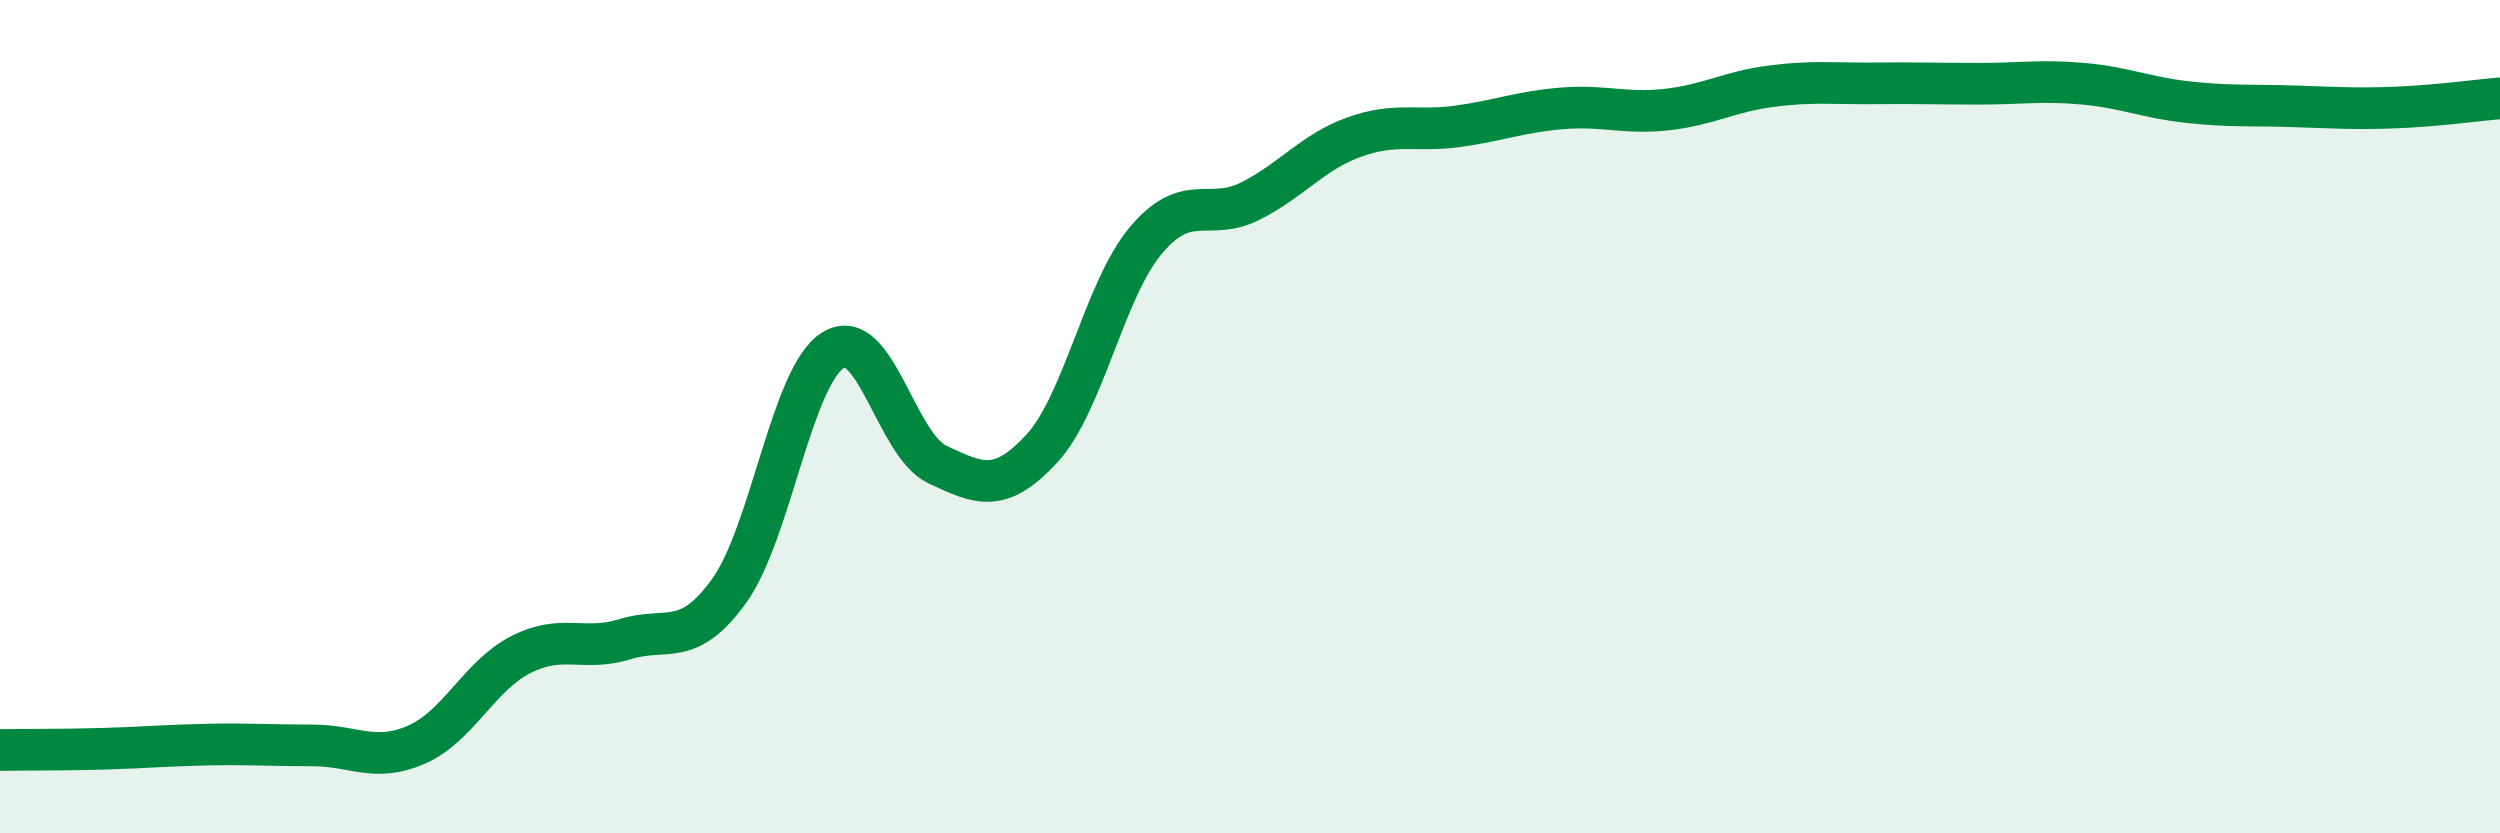
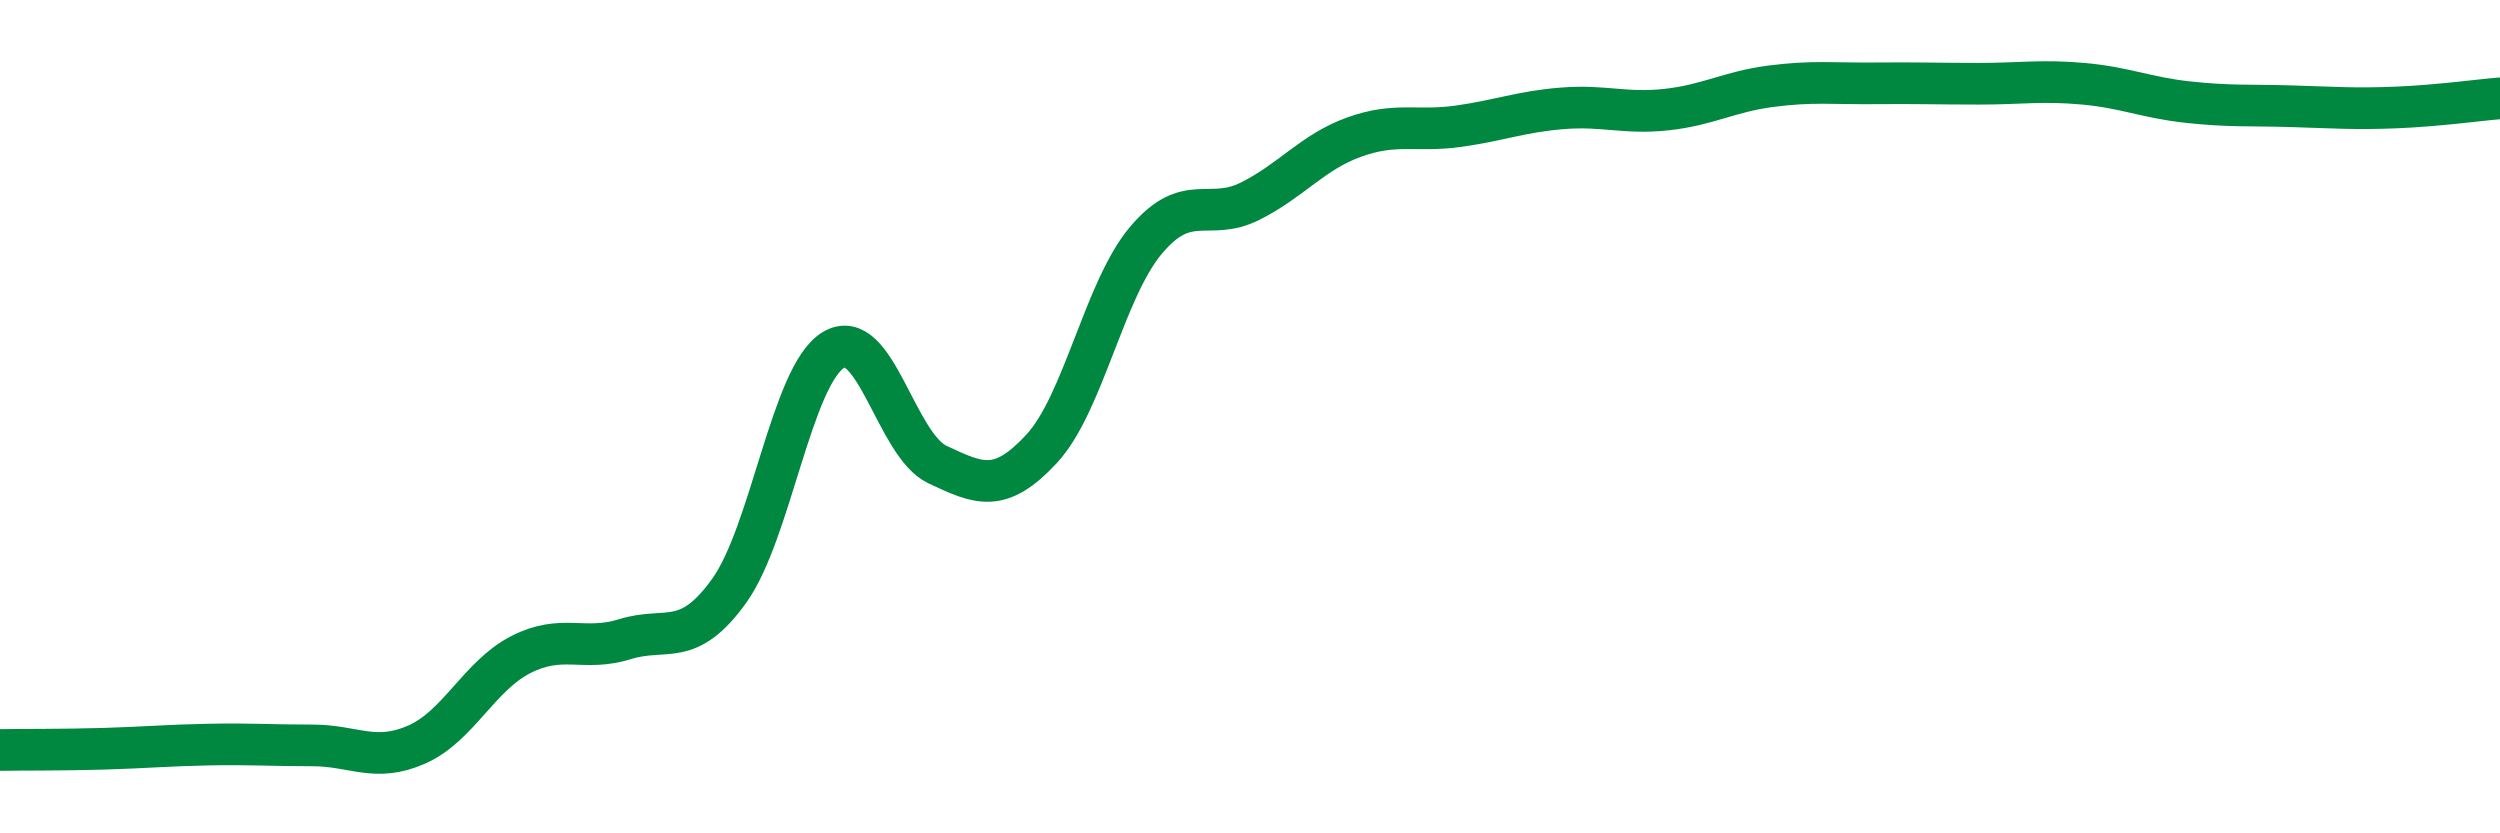
<svg xmlns="http://www.w3.org/2000/svg" width="60" height="20" viewBox="0 0 60 20">
-   <path d="M 0,18 C 0.5,17.99 1.5,18 2.5,17.97 C 3.5,17.94 4,17.89 5,17.87 C 6,17.85 6.5,17.89 7.5,17.89 C 8.5,17.89 9,18.31 10,17.87 C 11,17.43 11.5,16.22 12.5,15.71 C 13.5,15.2 14,15.65 15,15.34 C 16,15.03 16.5,15.57 17.5,14.18 C 18.5,12.79 19,9.01 20,8.4 C 21,7.79 21.5,10.68 22.5,11.15 C 23.5,11.62 24,11.85 25,10.77 C 26,9.69 26.5,6.96 27.5,5.77 C 28.5,4.58 29,5.33 30,4.83 C 31,4.33 31.5,3.65 32.5,3.29 C 33.5,2.93 34,3.17 35,3.03 C 36,2.89 36.5,2.68 37.5,2.6 C 38.5,2.52 39,2.74 40,2.63 C 41,2.52 41.5,2.2 42.5,2.07 C 43.5,1.94 44,2.01 45,2 C 46,1.99 46.5,2.01 47.5,2.01 C 48.5,2.01 49,1.92 50,2.01 C 51,2.1 51.5,2.34 52.5,2.45 C 53.5,2.56 54,2.52 55,2.55 C 56,2.58 56.5,2.62 57.5,2.58 C 58.5,2.54 59.5,2.4 60,2.36L60 20L0 20Z" fill="#008740" opacity="0.1" stroke-linecap="round" stroke-linejoin="round" />
  <path d="M 0,18 C 0.5,17.99 1.5,18 2.5,17.97 C 3.5,17.94 4,17.89 5,17.87 C 6,17.85 6.5,17.89 7.5,17.89 C 8.5,17.89 9,18.31 10,17.87 C 11,17.43 11.5,16.22 12.5,15.71 C 13.5,15.2 14,15.65 15,15.34 C 16,15.03 16.5,15.57 17.5,14.18 C 18.5,12.79 19,9.01 20,8.4 C 21,7.79 21.5,10.68 22.5,11.15 C 23.5,11.62 24,11.85 25,10.77 C 26,9.69 26.5,6.96 27.5,5.77 C 28.5,4.58 29,5.33 30,4.83 C 31,4.33 31.5,3.65 32.5,3.29 C 33.5,2.93 34,3.17 35,3.03 C 36,2.89 36.5,2.68 37.5,2.6 C 38.5,2.52 39,2.74 40,2.63 C 41,2.52 41.5,2.2 42.5,2.07 C 43.5,1.94 44,2.01 45,2 C 46,1.99 46.5,2.01 47.5,2.01 C 48.5,2.01 49,1.92 50,2.01 C 51,2.1 51.5,2.34 52.5,2.45 C 53.5,2.56 54,2.52 55,2.55 C 56,2.58 56.5,2.62 57.5,2.58 C 58.5,2.54 59.5,2.4 60,2.36" stroke="#008740" stroke-width="1" fill="none" stroke-linecap="round" stroke-linejoin="round" />
</svg>